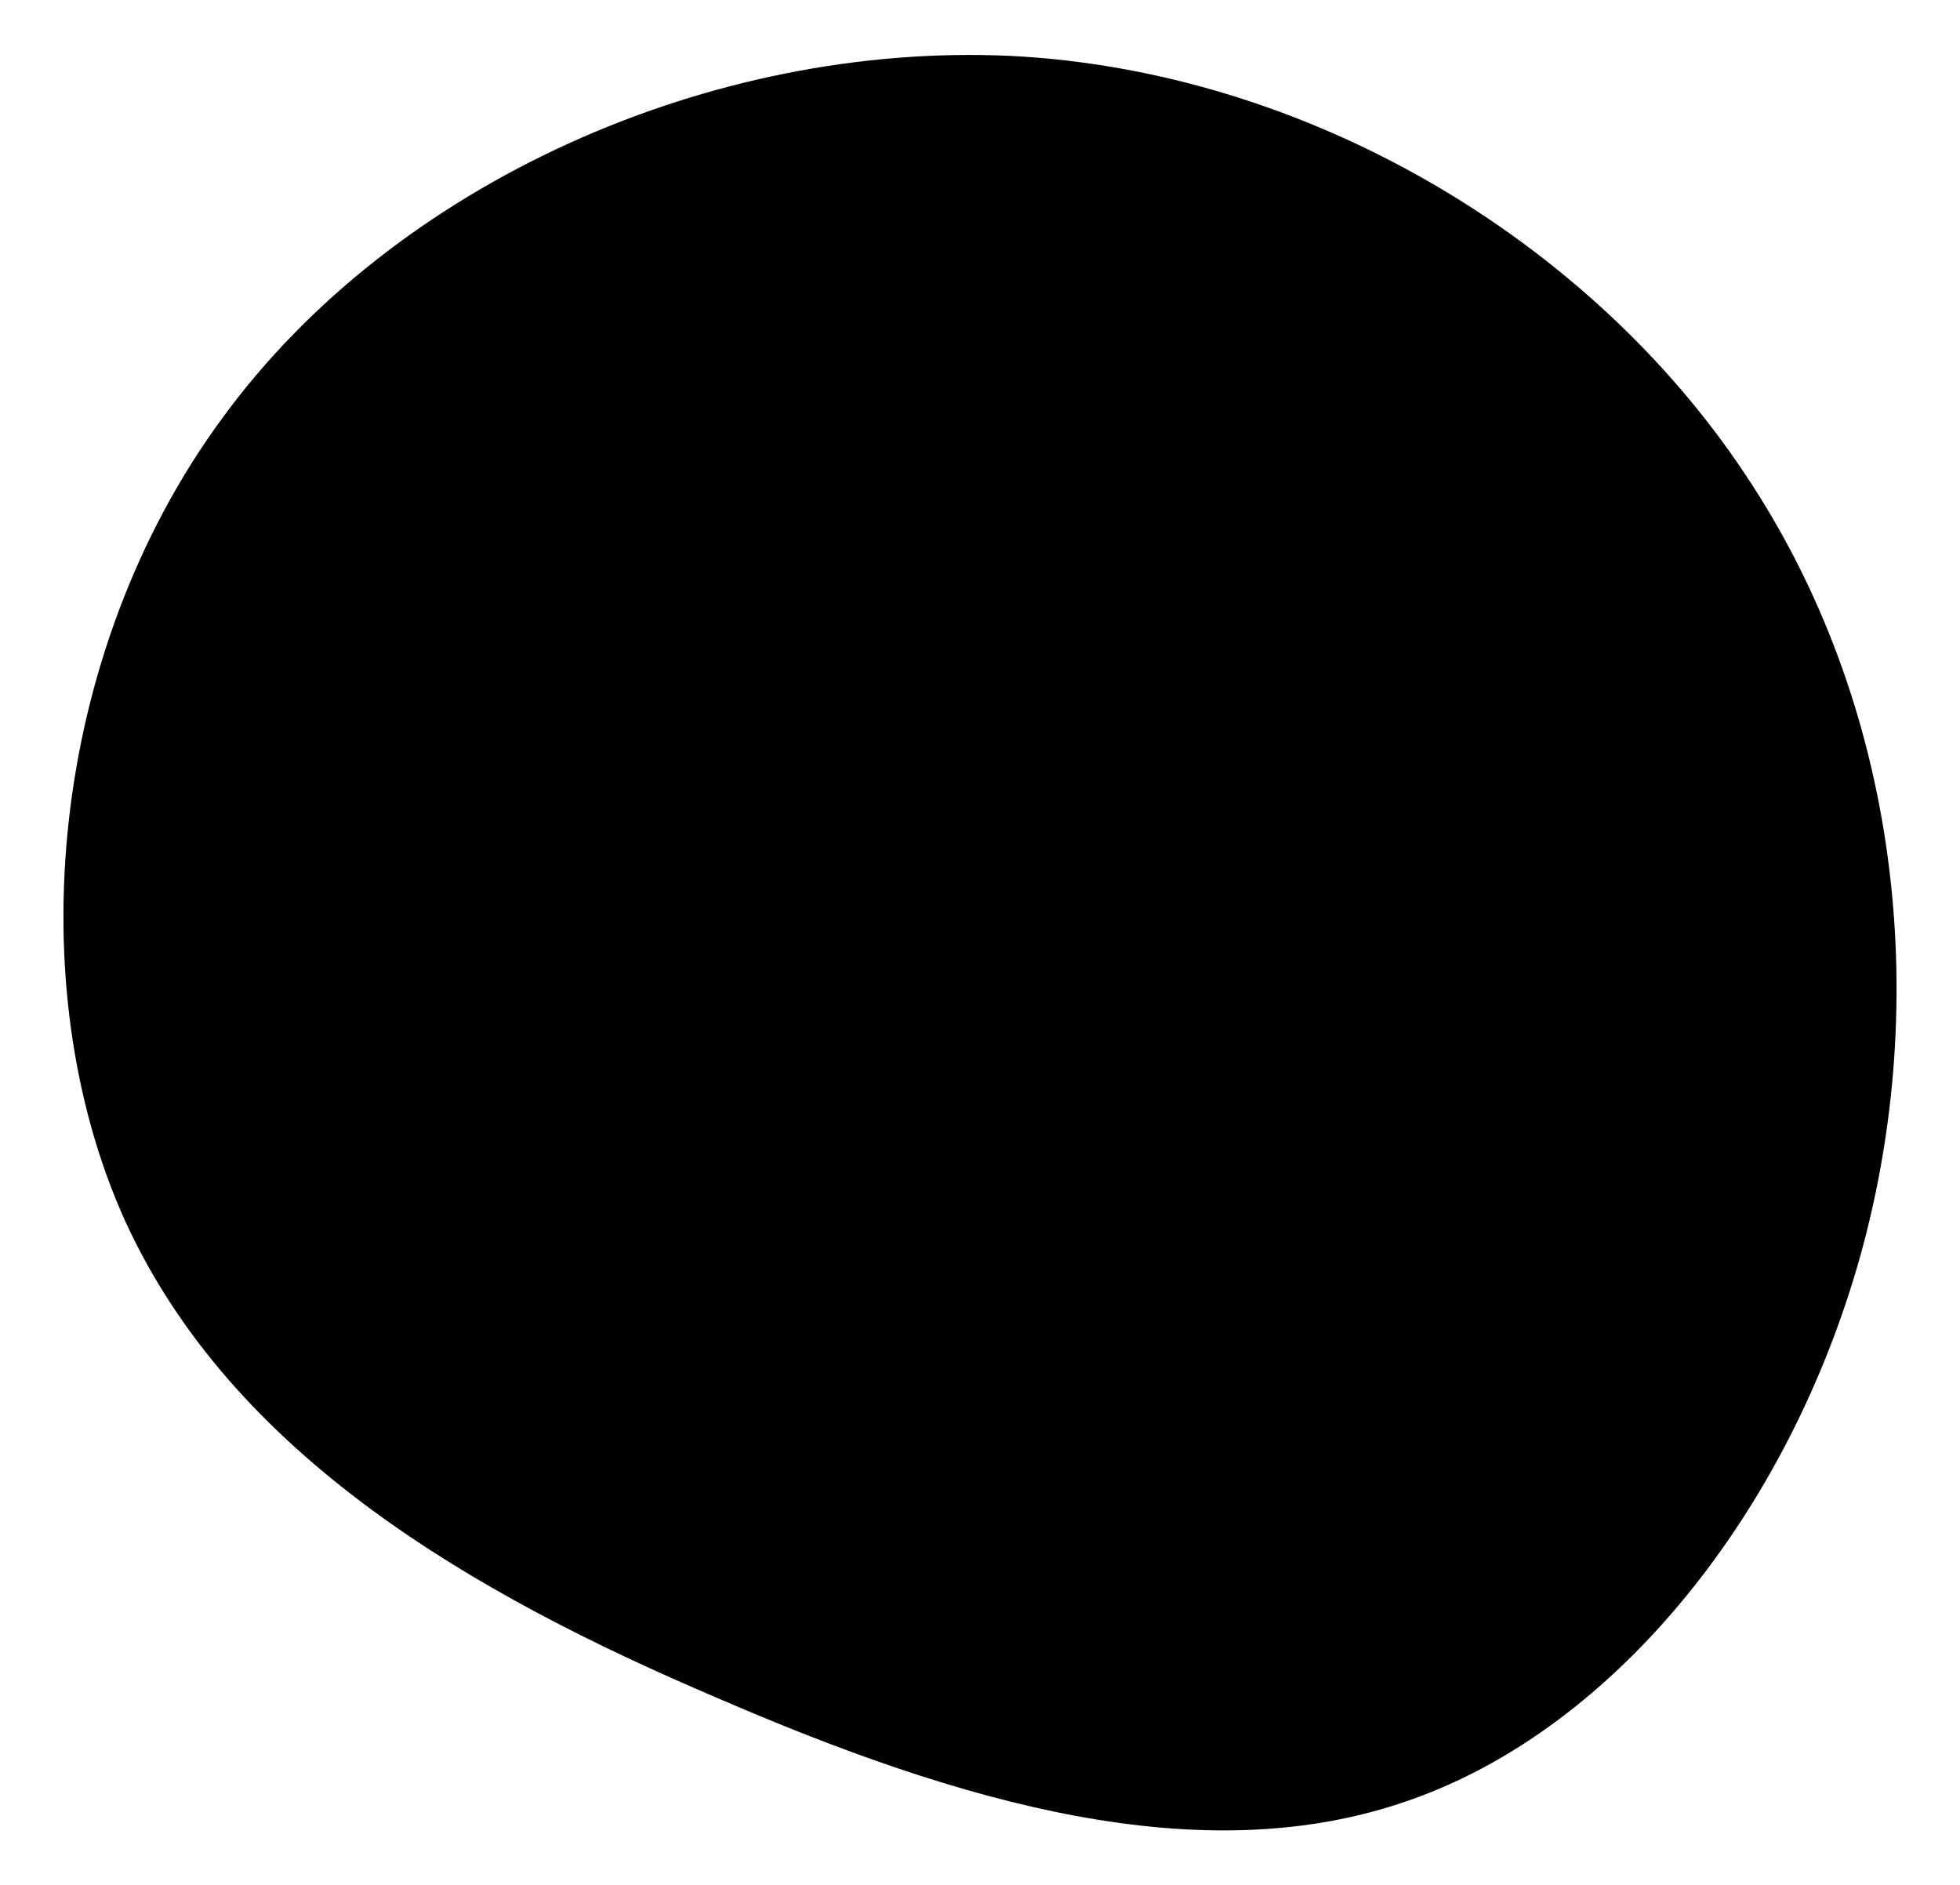
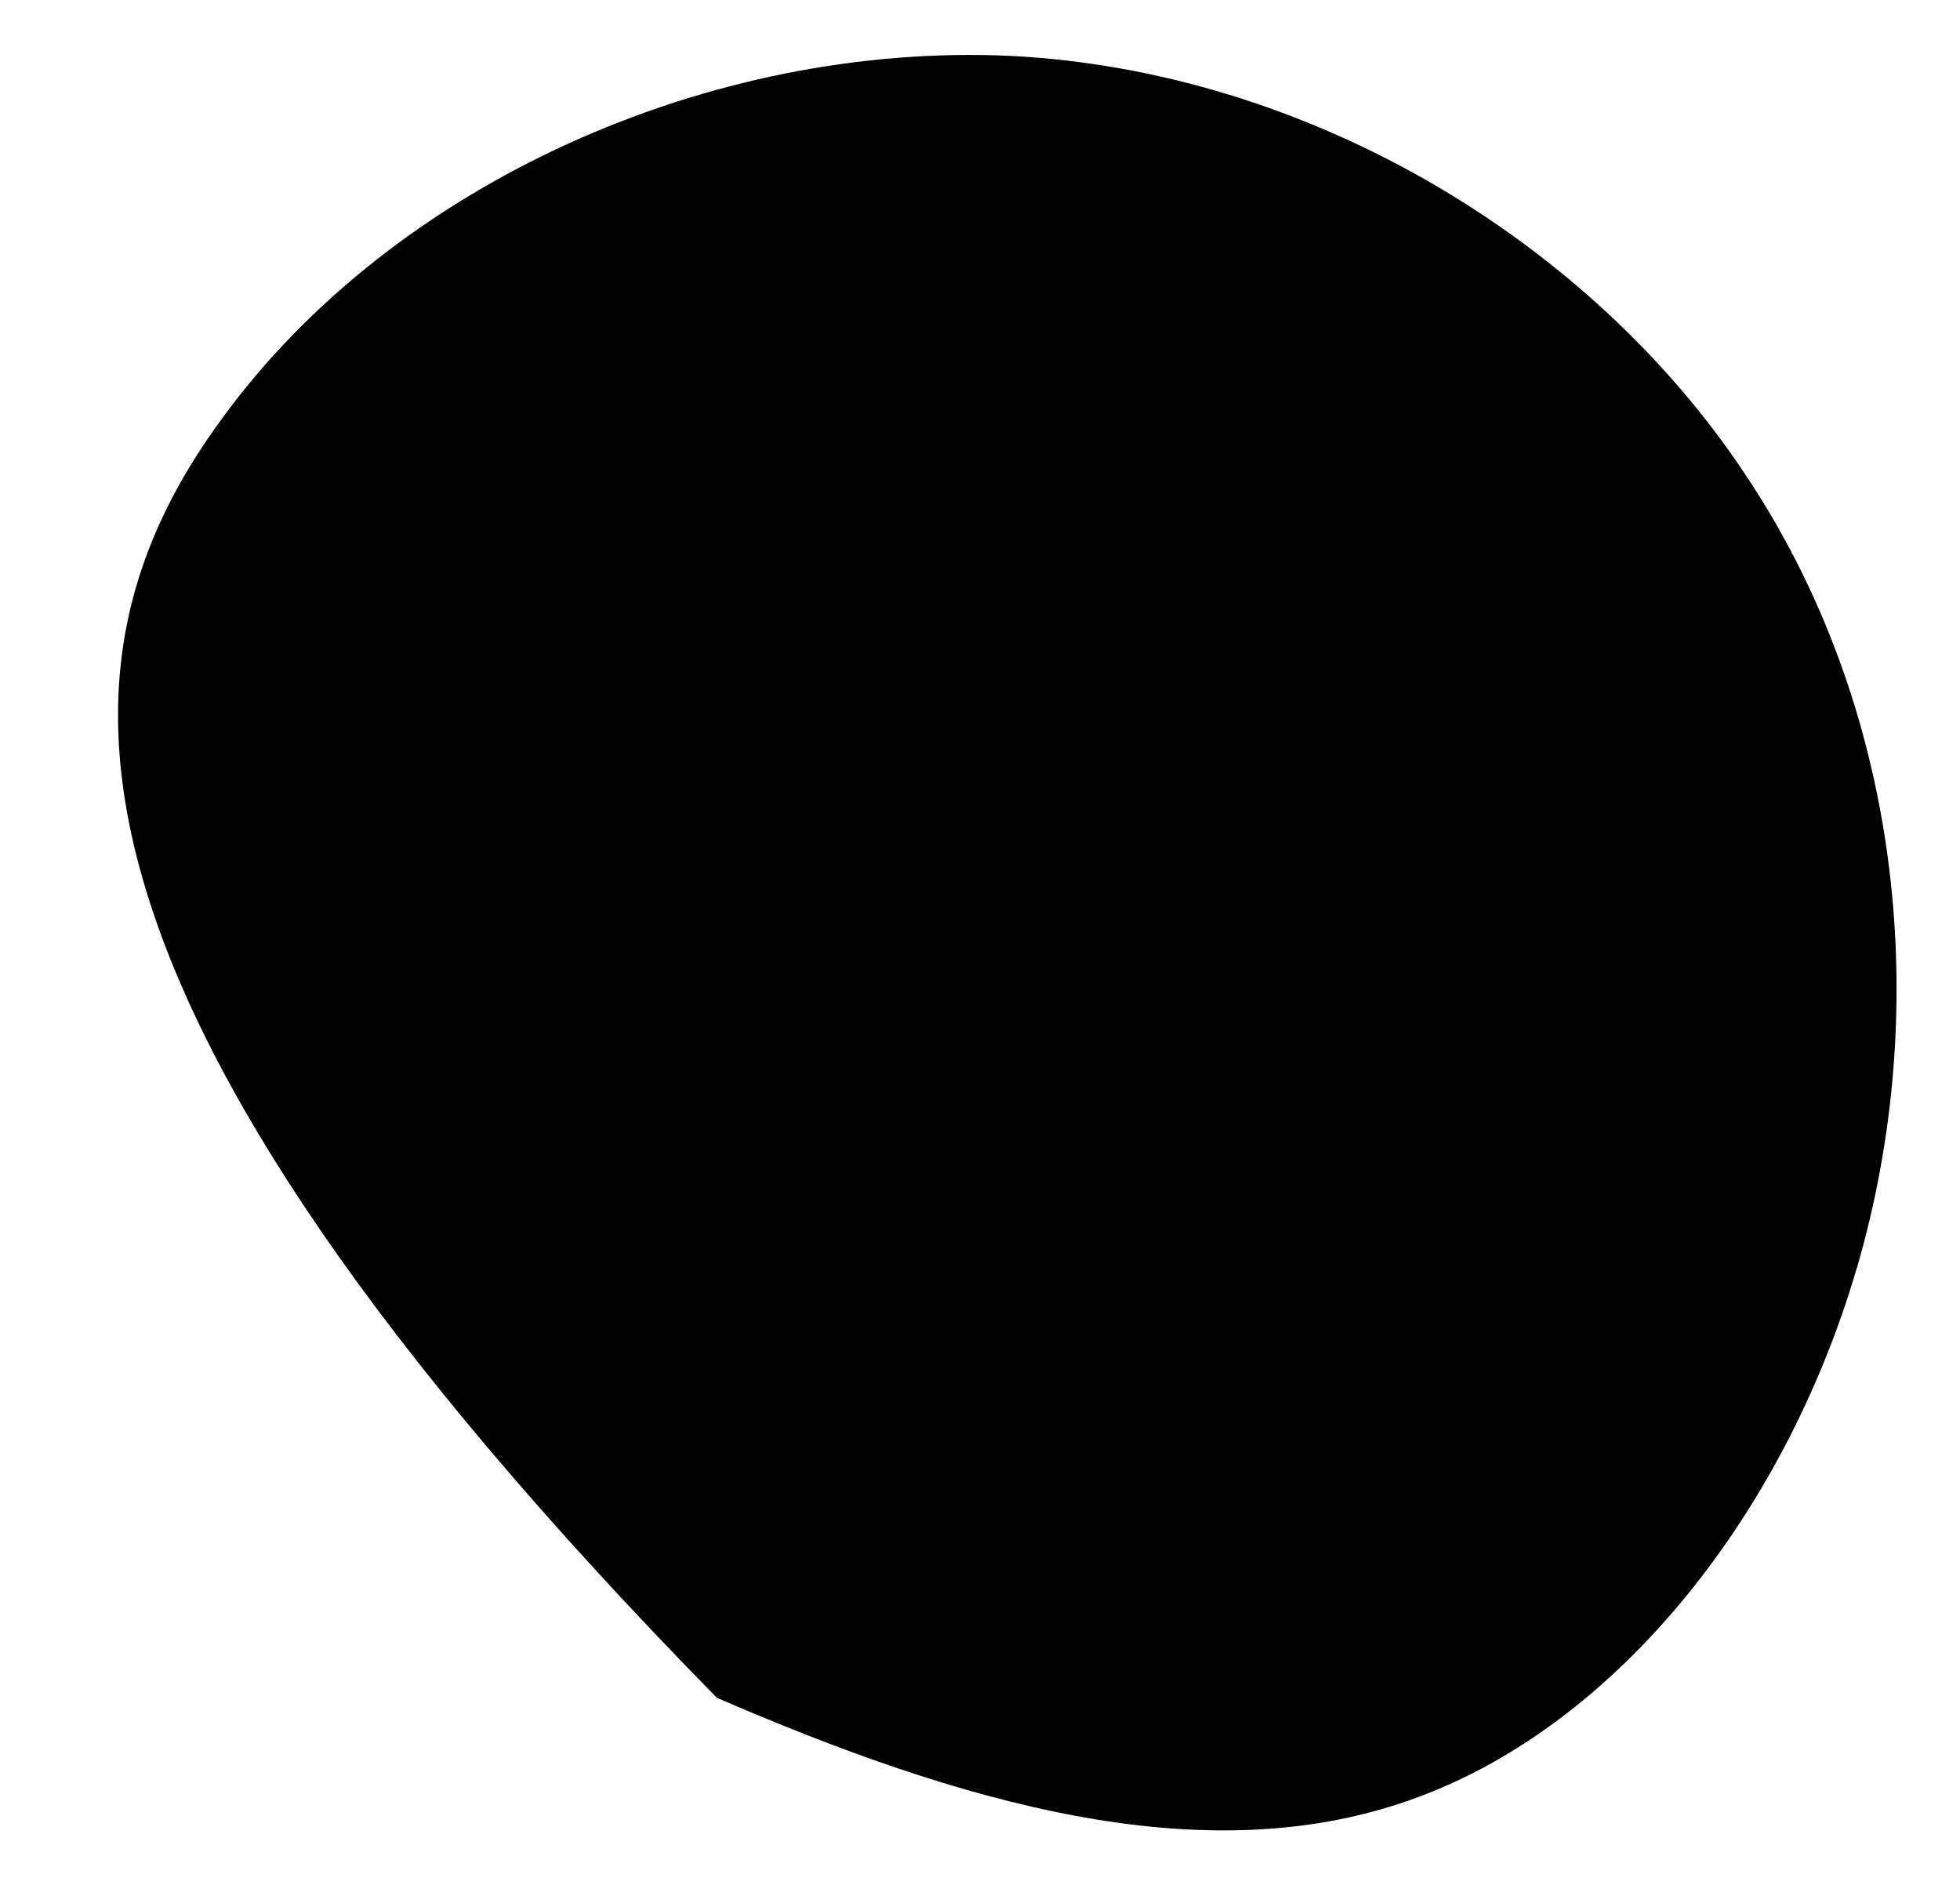
<svg xmlns="http://www.w3.org/2000/svg" width="157" height="151" viewBox="0 0 157 151" fill="black">
-   <path d="M139.718 37.875C152.218 56.475 154.718 80.075 149.018 100.575C143.318 120.975 129.518 138.375 112.918 144.175C96.218 150.075 76.818 144.375 57.418 135.975C37.918 127.675 18.618 116.575 10.018 97.775C1.518 78.975 3.918 52.375 17.818 33.475C31.618 14.575 57.018 3.375 80.918 4.475C104.818 5.675 127.318 19.275 139.718 37.875Z" />
+   <path d="M139.718 37.875C152.218 56.475 154.718 80.075 149.018 100.575C143.318 120.975 129.518 138.375 112.918 144.175C96.218 150.075 76.818 144.375 57.418 135.975C1.518 78.975 3.918 52.375 17.818 33.475C31.618 14.575 57.018 3.375 80.918 4.475C104.818 5.675 127.318 19.275 139.718 37.875Z" />
</svg>